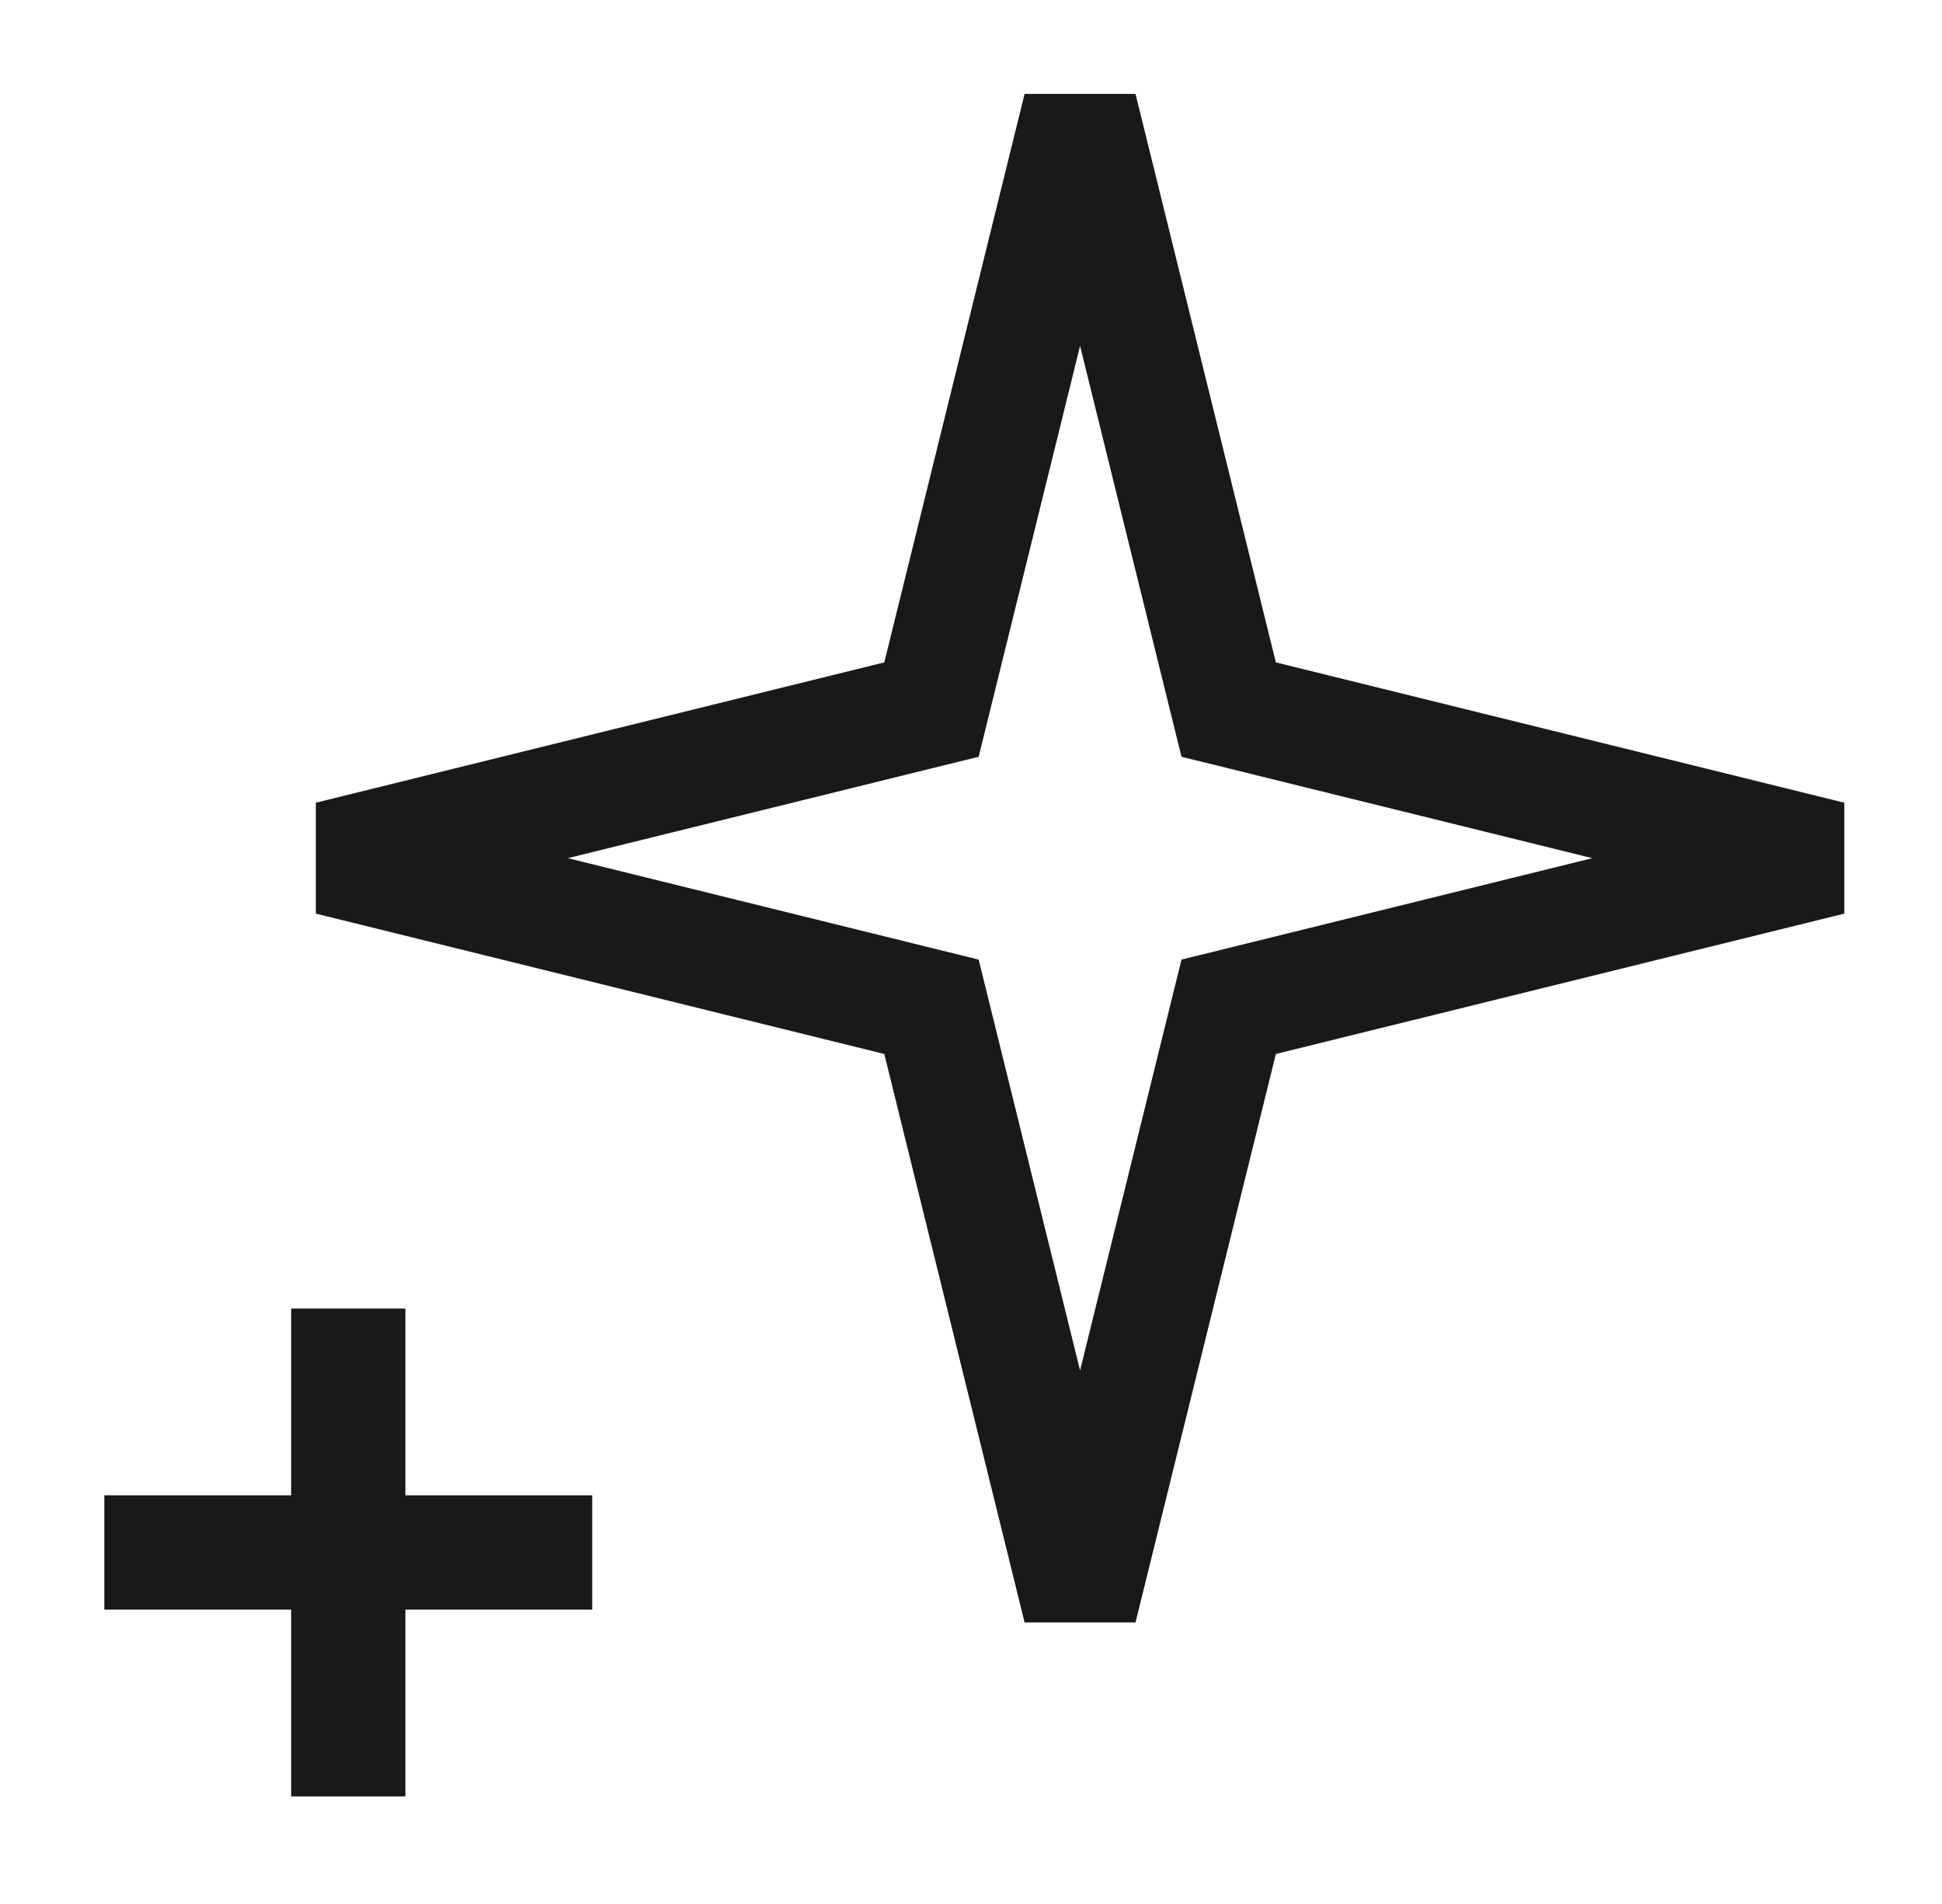
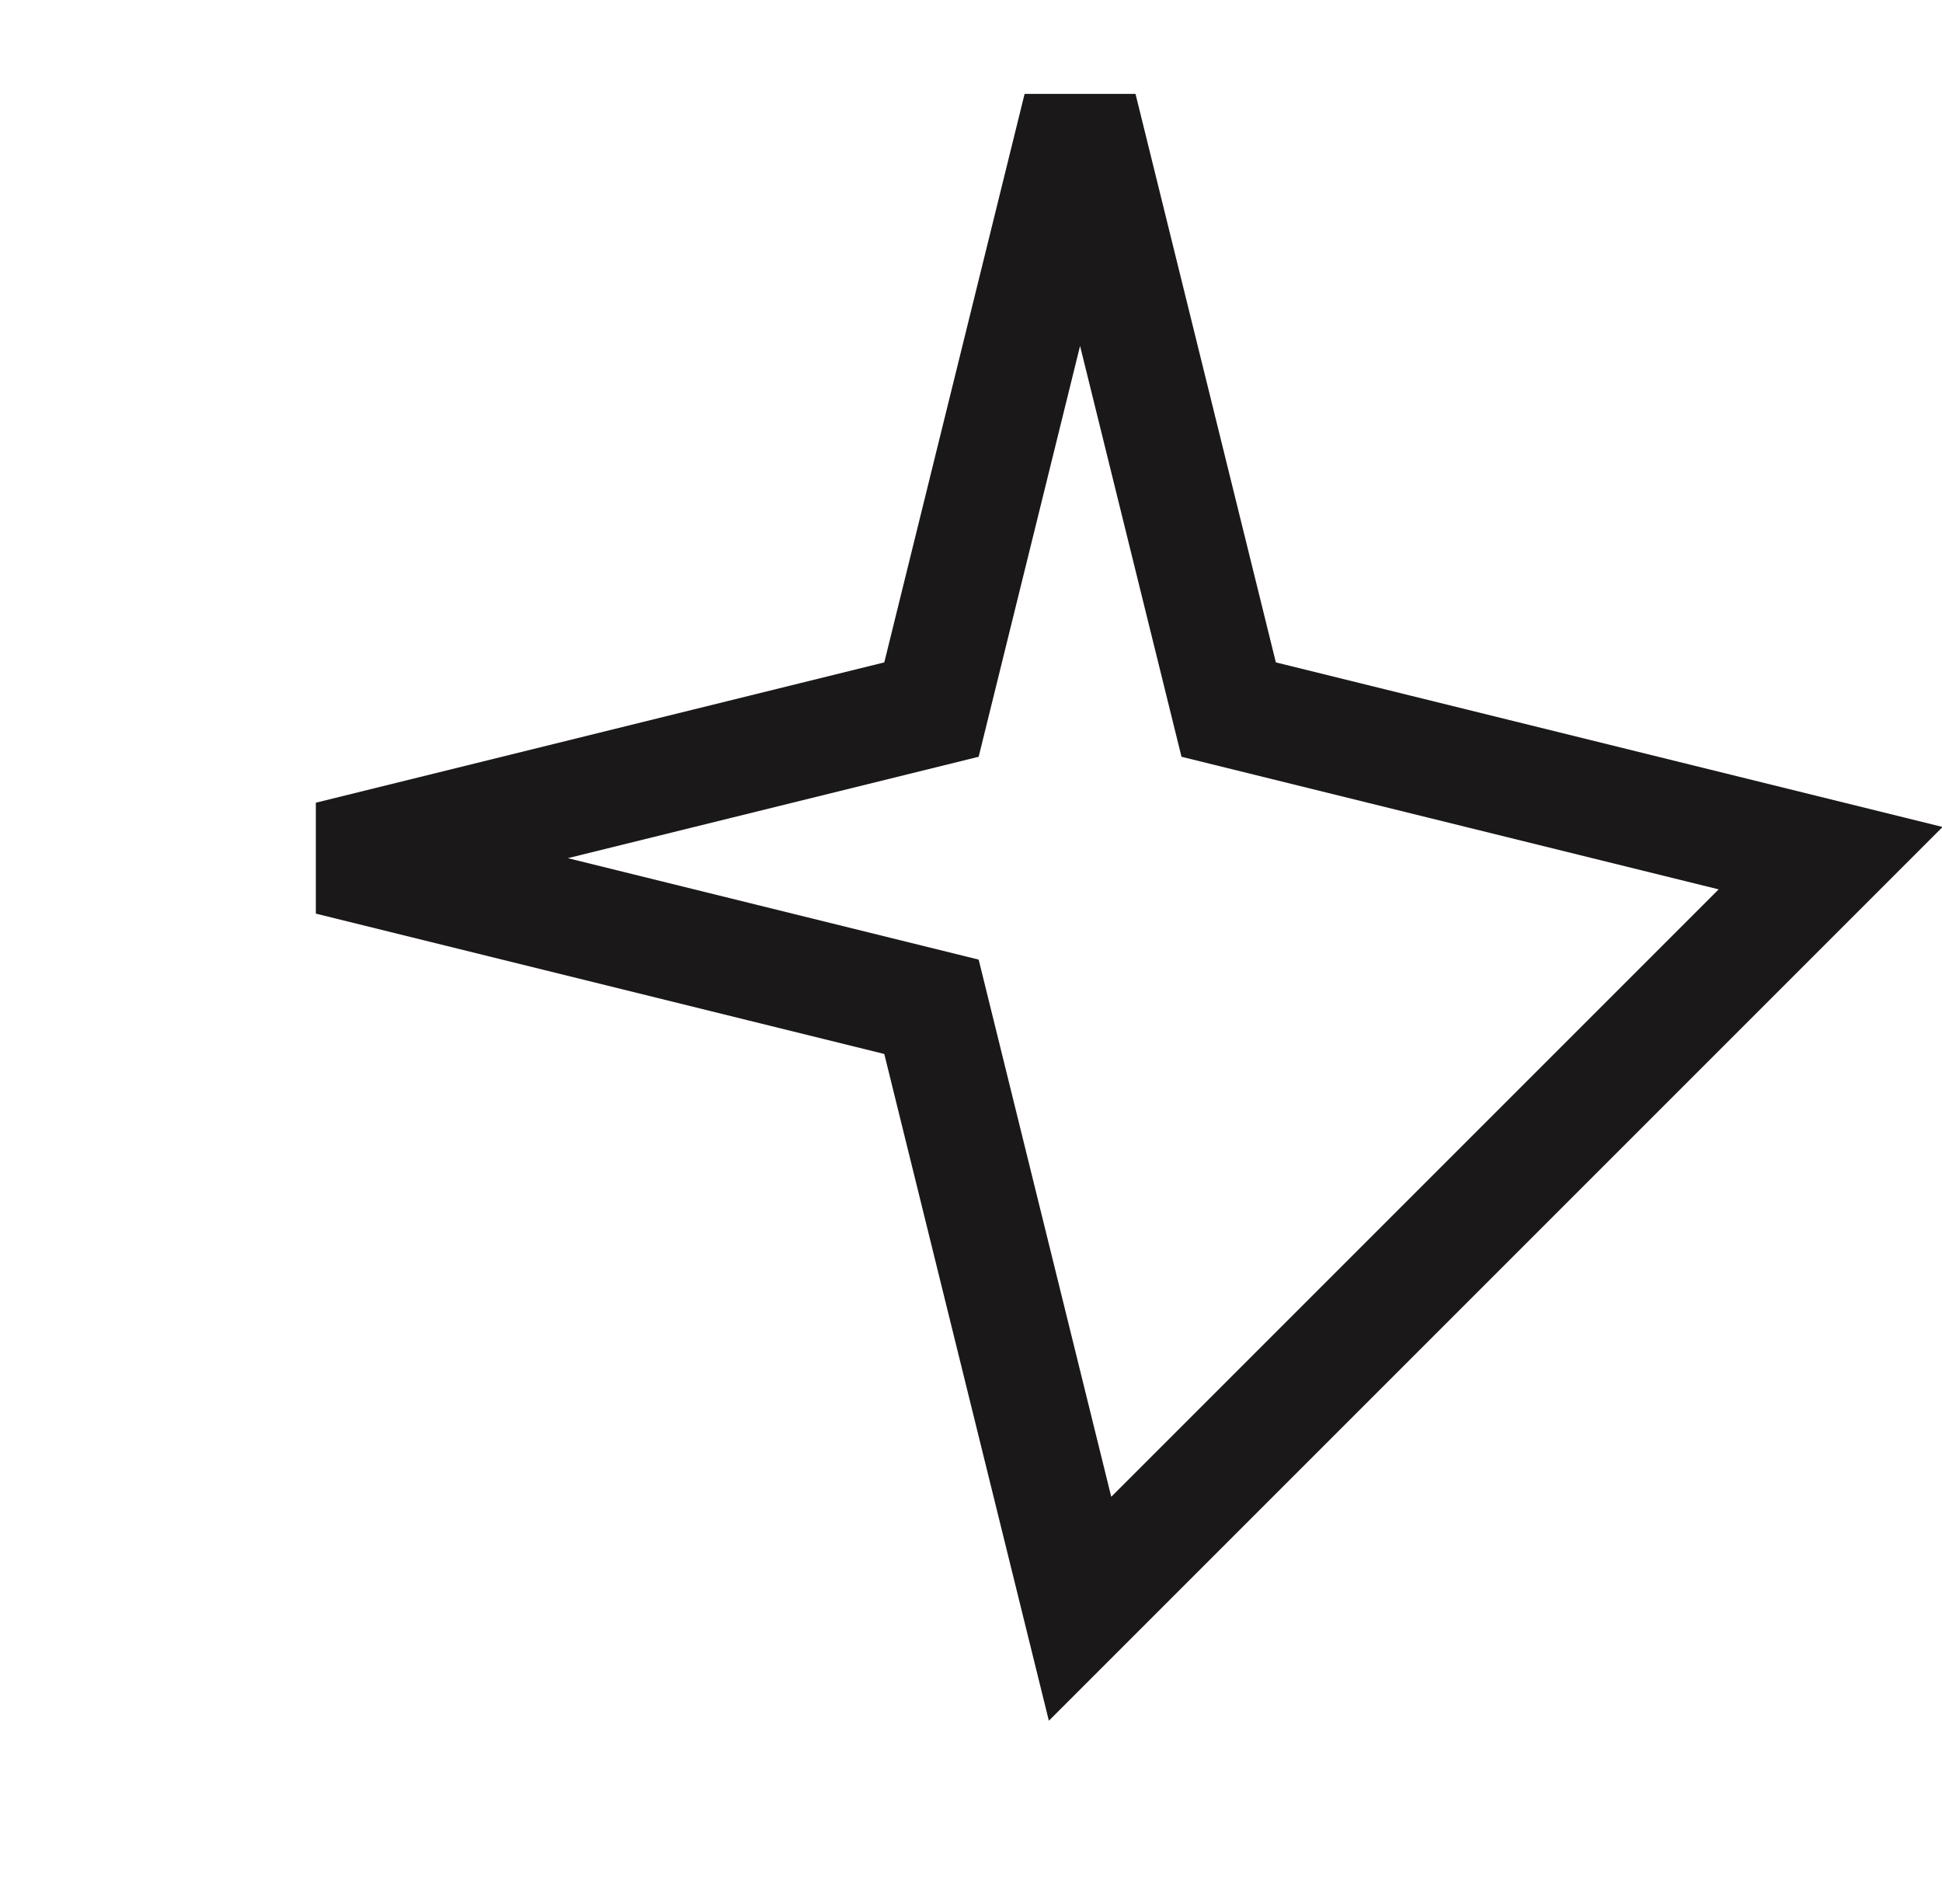
<svg xmlns="http://www.w3.org/2000/svg" width="51" height="50" viewBox="0 0 51 50" fill="none">
-   <path d="M28.364 2.825L32.267 18.634L48.075 22.536L32.267 26.439L28.364 42.247L24.462 26.439L8.654 22.536L24.462 18.634L28.364 2.825Z" stroke="#1A1818" stroke-width="3" />
-   <path d="M9.146 34.363L9.146 47.175" stroke="#1A1818" stroke-width="3" />
-   <path d="M15.553 40.769L2.74 40.769" stroke="#1A1818" stroke-width="3" />
+   <path d="M28.364 2.825L32.267 18.634L48.075 22.536L28.364 42.247L24.462 26.439L8.654 22.536L24.462 18.634L28.364 2.825Z" stroke="#1A1818" stroke-width="3" />
</svg>